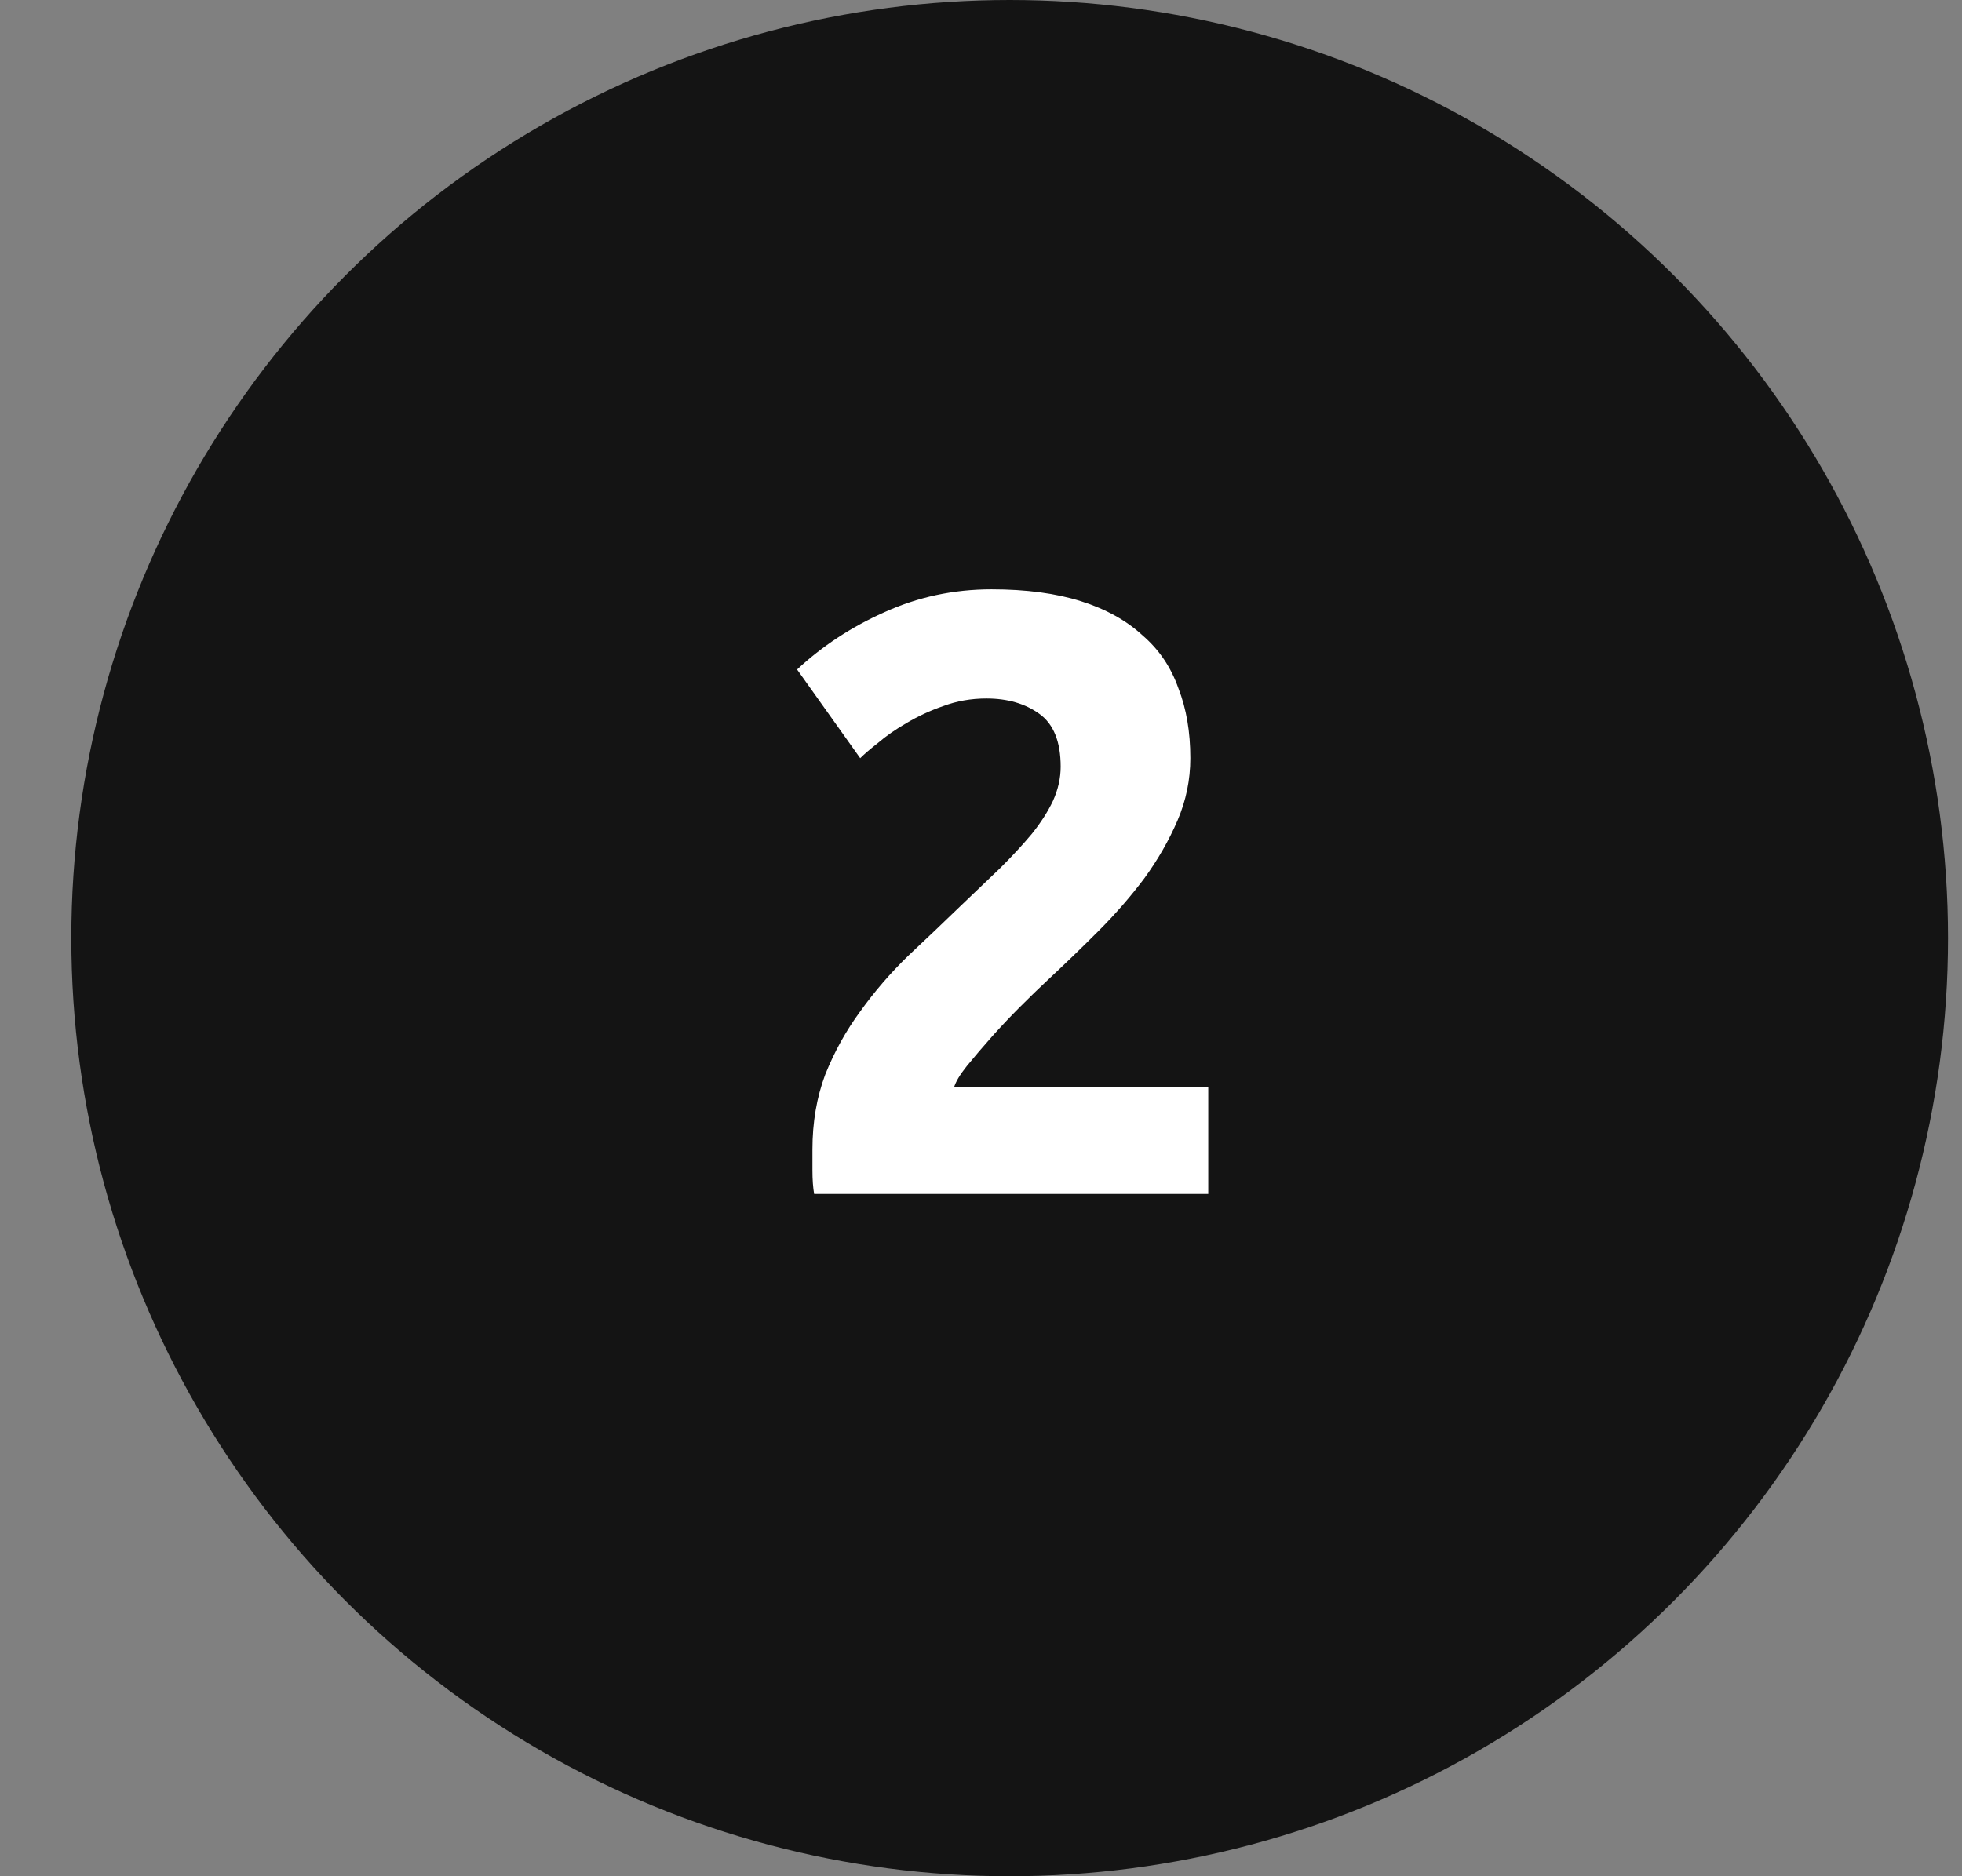
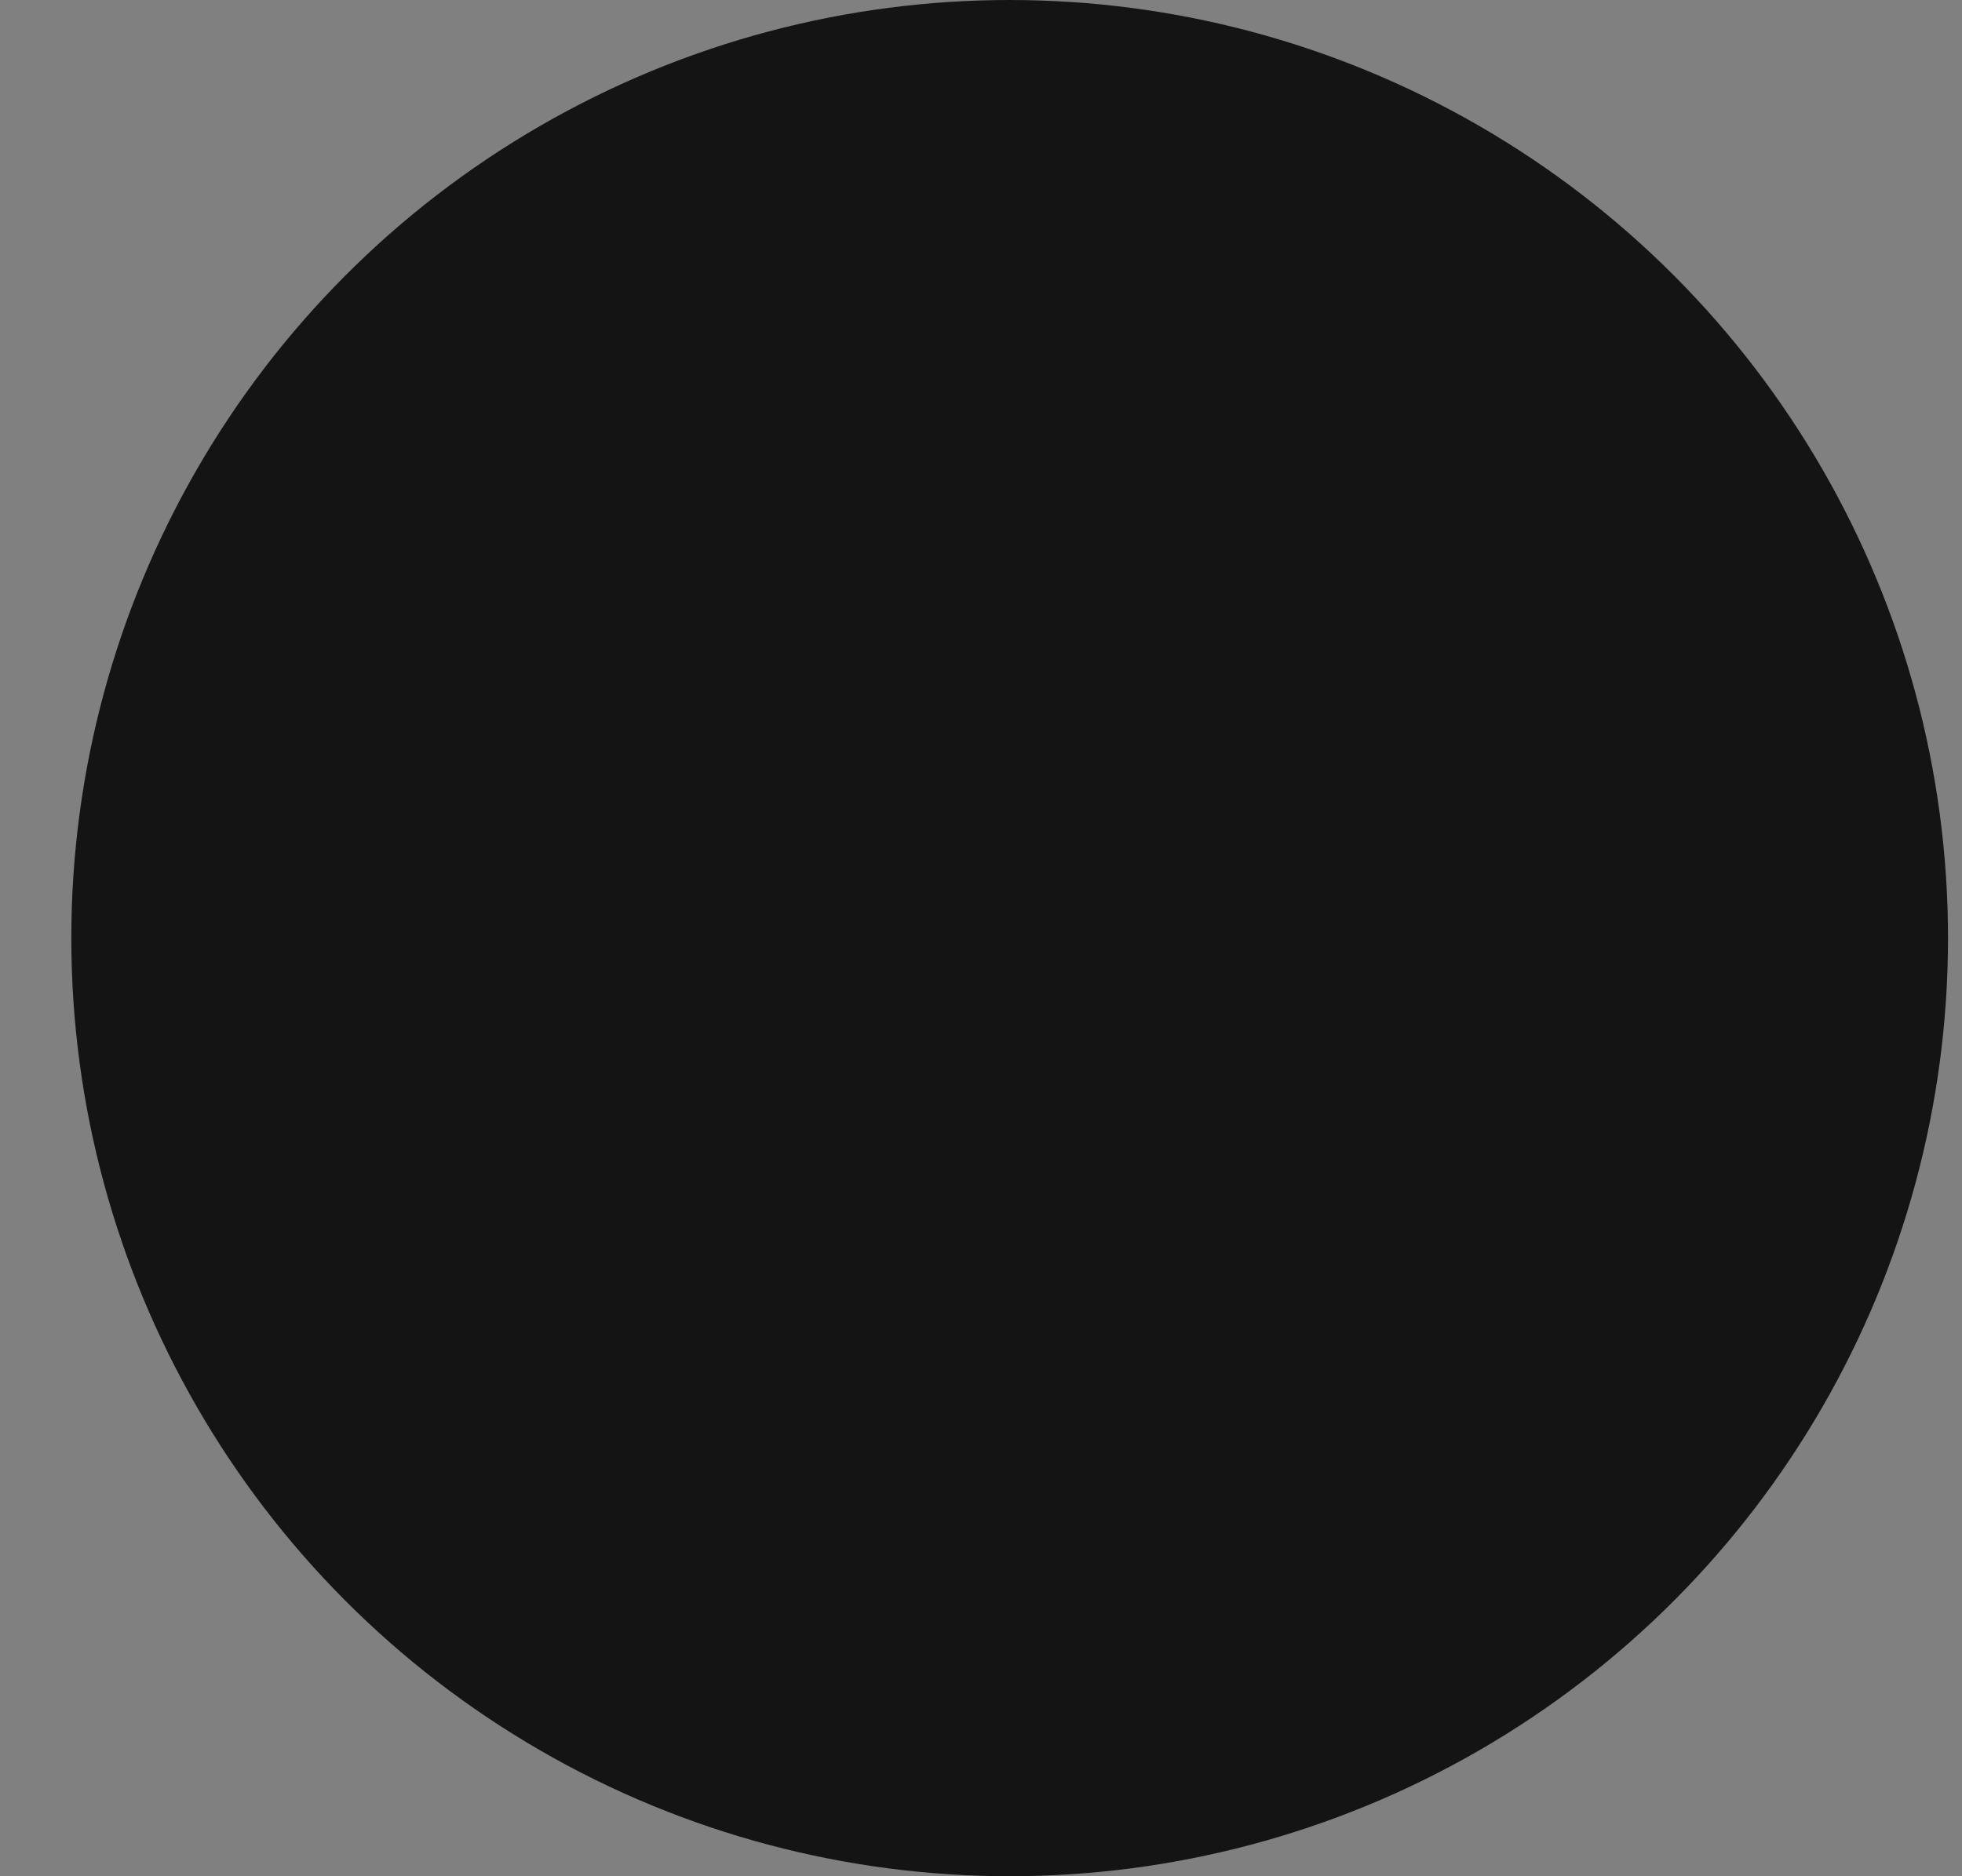
<svg xmlns="http://www.w3.org/2000/svg" width="23" height="22" viewBox="0 0 23 22" fill="none">
  <rect x="0" y="0" width="23" height="22" fill="#808080" stroke="none" />
  <circle cx="11.836" cy="11" r="11" fill="#141414" />
-   <path d="M13.954 8.89C13.954 9.143 13.904 9.387 13.804 9.62C13.704 9.853 13.574 10.08 13.414 10.3C13.254 10.513 13.074 10.72 12.874 10.92C12.674 11.12 12.477 11.31 12.284 11.49C12.184 11.583 12.074 11.69 11.954 11.81C11.841 11.923 11.731 12.04 11.624 12.16C11.518 12.28 11.421 12.393 11.334 12.5C11.254 12.6 11.204 12.683 11.184 12.75H14.164V14H9.544C9.531 13.927 9.524 13.833 9.524 13.72C9.524 13.607 9.524 13.527 9.524 13.48C9.524 13.16 9.574 12.867 9.674 12.6C9.781 12.333 9.917 12.087 10.084 11.86C10.251 11.627 10.438 11.41 10.644 11.21C10.857 11.01 11.068 10.81 11.274 10.61C11.434 10.457 11.584 10.313 11.724 10.18C11.864 10.04 11.988 9.907 12.094 9.78C12.201 9.647 12.284 9.517 12.344 9.39C12.404 9.257 12.434 9.123 12.434 8.99C12.434 8.697 12.351 8.49 12.184 8.37C12.018 8.25 11.811 8.19 11.564 8.19C11.384 8.19 11.214 8.22 11.054 8.28C10.901 8.333 10.758 8.4 10.624 8.48C10.498 8.553 10.387 8.63 10.294 8.71C10.201 8.783 10.131 8.843 10.084 8.89L9.344 7.85C9.637 7.577 9.977 7.353 10.364 7.18C10.758 7 11.178 6.91 11.624 6.91C12.031 6.91 12.381 6.957 12.674 7.05C12.967 7.143 13.207 7.277 13.394 7.45C13.588 7.617 13.727 7.823 13.814 8.07C13.908 8.31 13.954 8.583 13.954 8.89Z" fill="white" />
</svg>